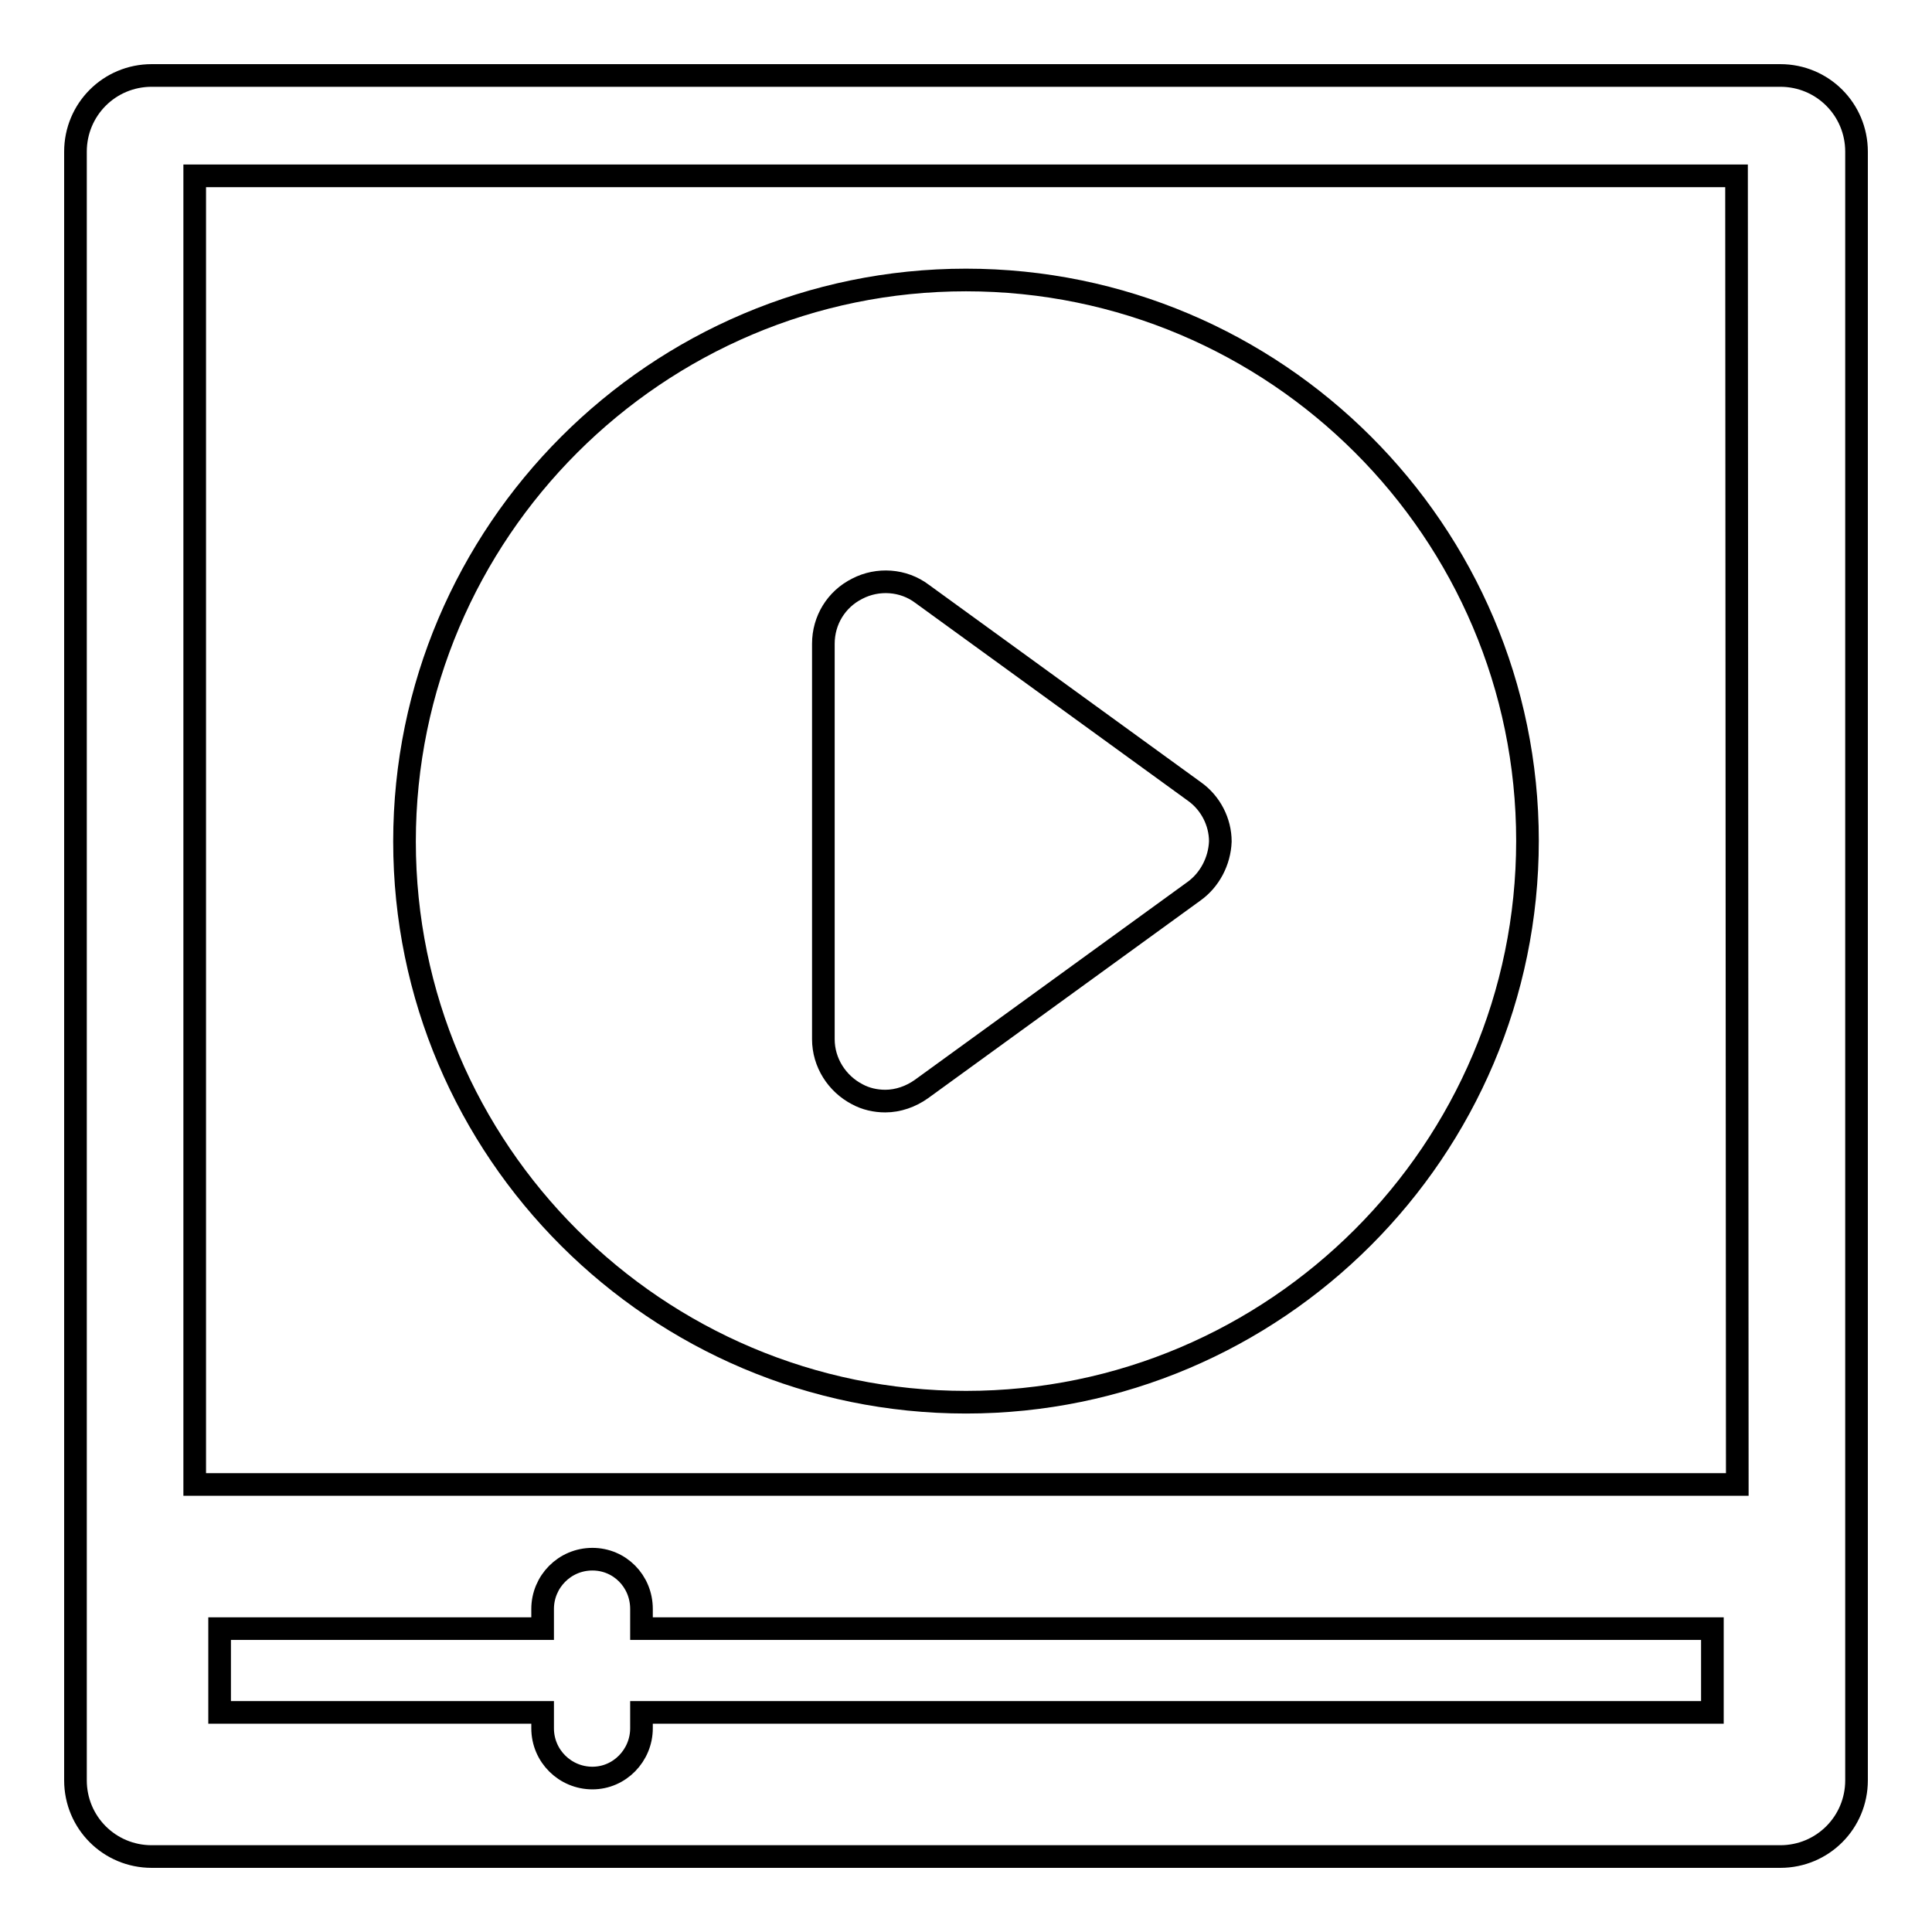
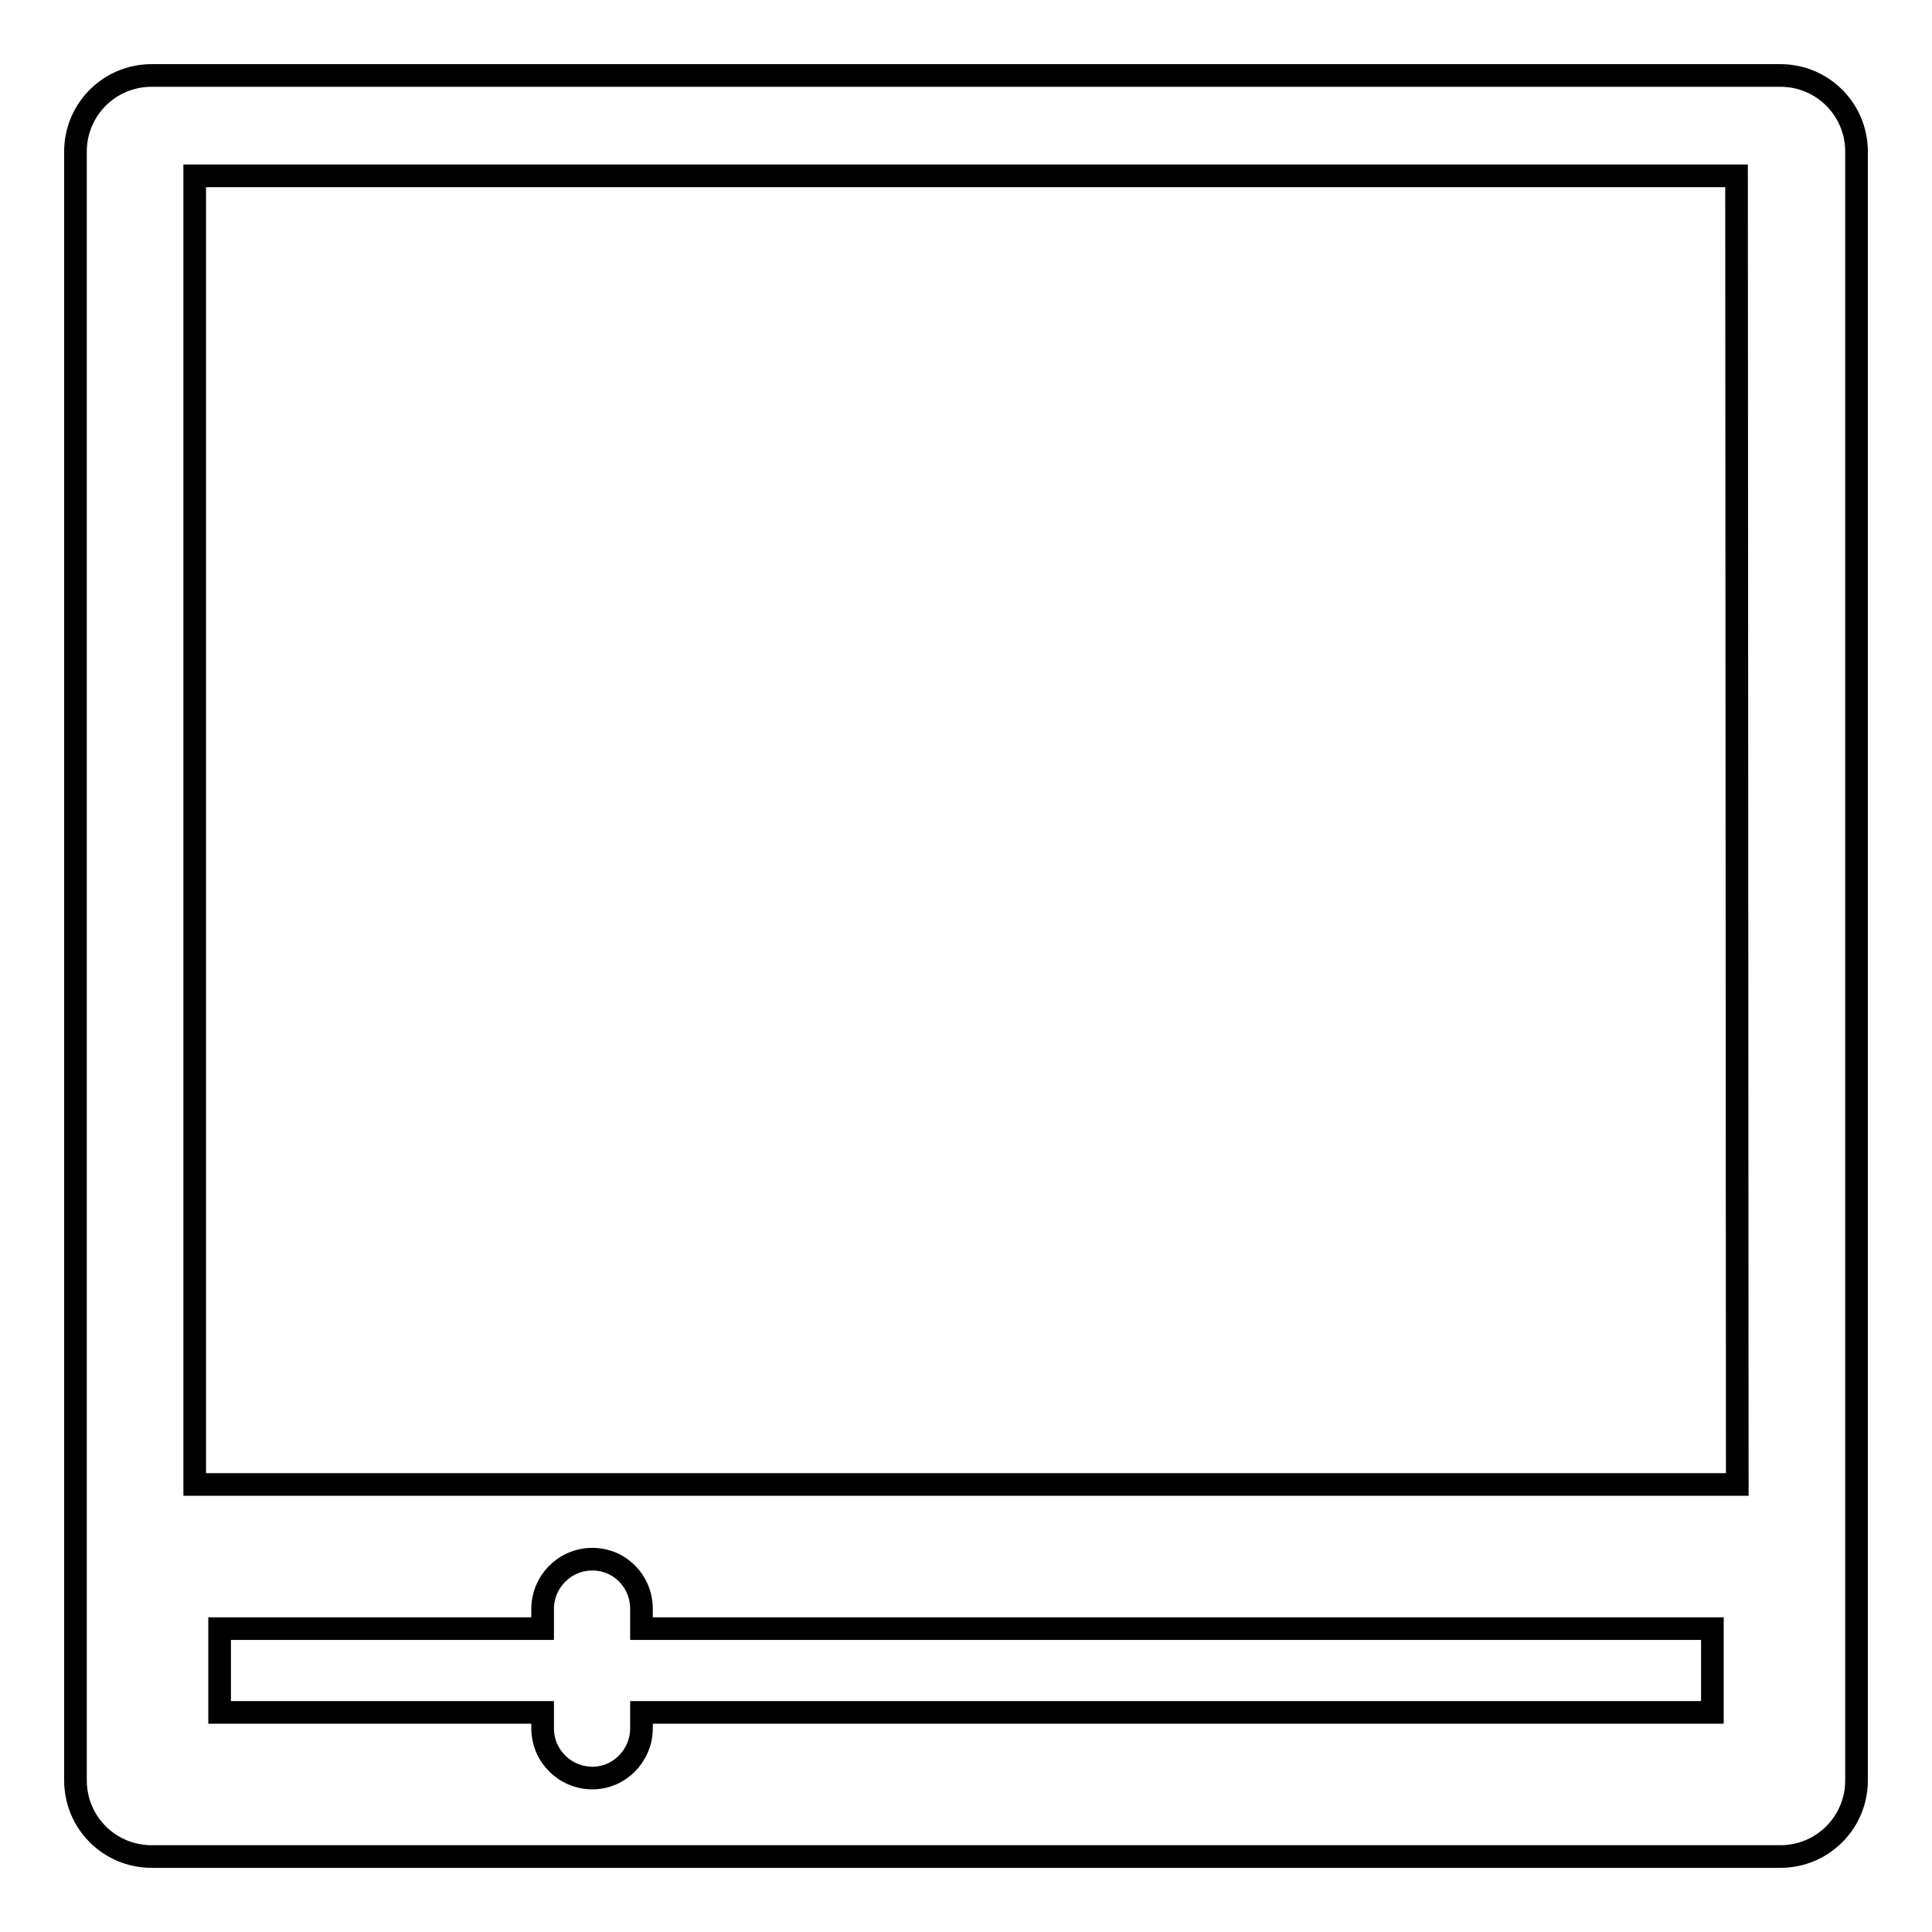
<svg xmlns="http://www.w3.org/2000/svg" version="1.1" x="0px" y="0px" viewBox="0 0 256 256" enable-background="new 0 0 256 256" xml:space="preserve">
  <g>
    <g>
      <g>
        <g>
          <path stroke-width="3" fill-opacity="0" stroke="#000000" d="M235.9,10H20.1C14.5,10,10,14.5,10,20.1v215.8c0,5.6,4.5,10.1,10.1,10.1h215.8c5.6,0,10.1-4.5,10.1-10.1V20.1C246,14.5,241.5,10,235.9,10z M226.9,226.9H85v2.1c0,3.6-2.9,6.6-6.5,6.6c-3.6,0-6.6-2.9-6.6-6.6v-2.1H29.1v-11.1h42.8v-2.6c0-3.6,2.9-6.6,6.6-6.6c3.6,0,6.5,2.9,6.5,6.6v2.6h141.9V226.9L226.9,226.9z M230.2,196.7H25.8V23.3h204.3L230.2,196.7L230.2,196.7z" />
-           <path stroke-width="3" fill-opacity="0" stroke="#000000" d="M128,37.1c-41,0-74.4,33.4-74.4,74.4c0,41,33.4,74.3,74.4,74.3c41,0,74.4-33.4,74.4-74.4C202.4,70.4,169,37.1,128,37.1z M158.2,118.1l-36.1,26.2c-1.4,1-3.1,1.6-4.8,1.6c-1.3,0-2.6-0.3-3.7-0.9c-2.7-1.4-4.5-4.2-4.5-7.3V85.3c0-3.1,1.7-5.9,4.5-7.3c2.7-1.4,6.1-1.2,8.6,0.7l36.1,26.2c2.1,1.5,3.4,4,3.4,6.6C161.6,114.1,160.3,116.6,158.2,118.1z" />
        </g>
      </g>
      <g />
      <g />
      <g />
      <g />
      <g />
      <g />
      <g />
      <g />
      <g />
      <g />
      <g />
      <g />
      <g />
      <g />
      <g />
    </g>
  </g>
</svg>